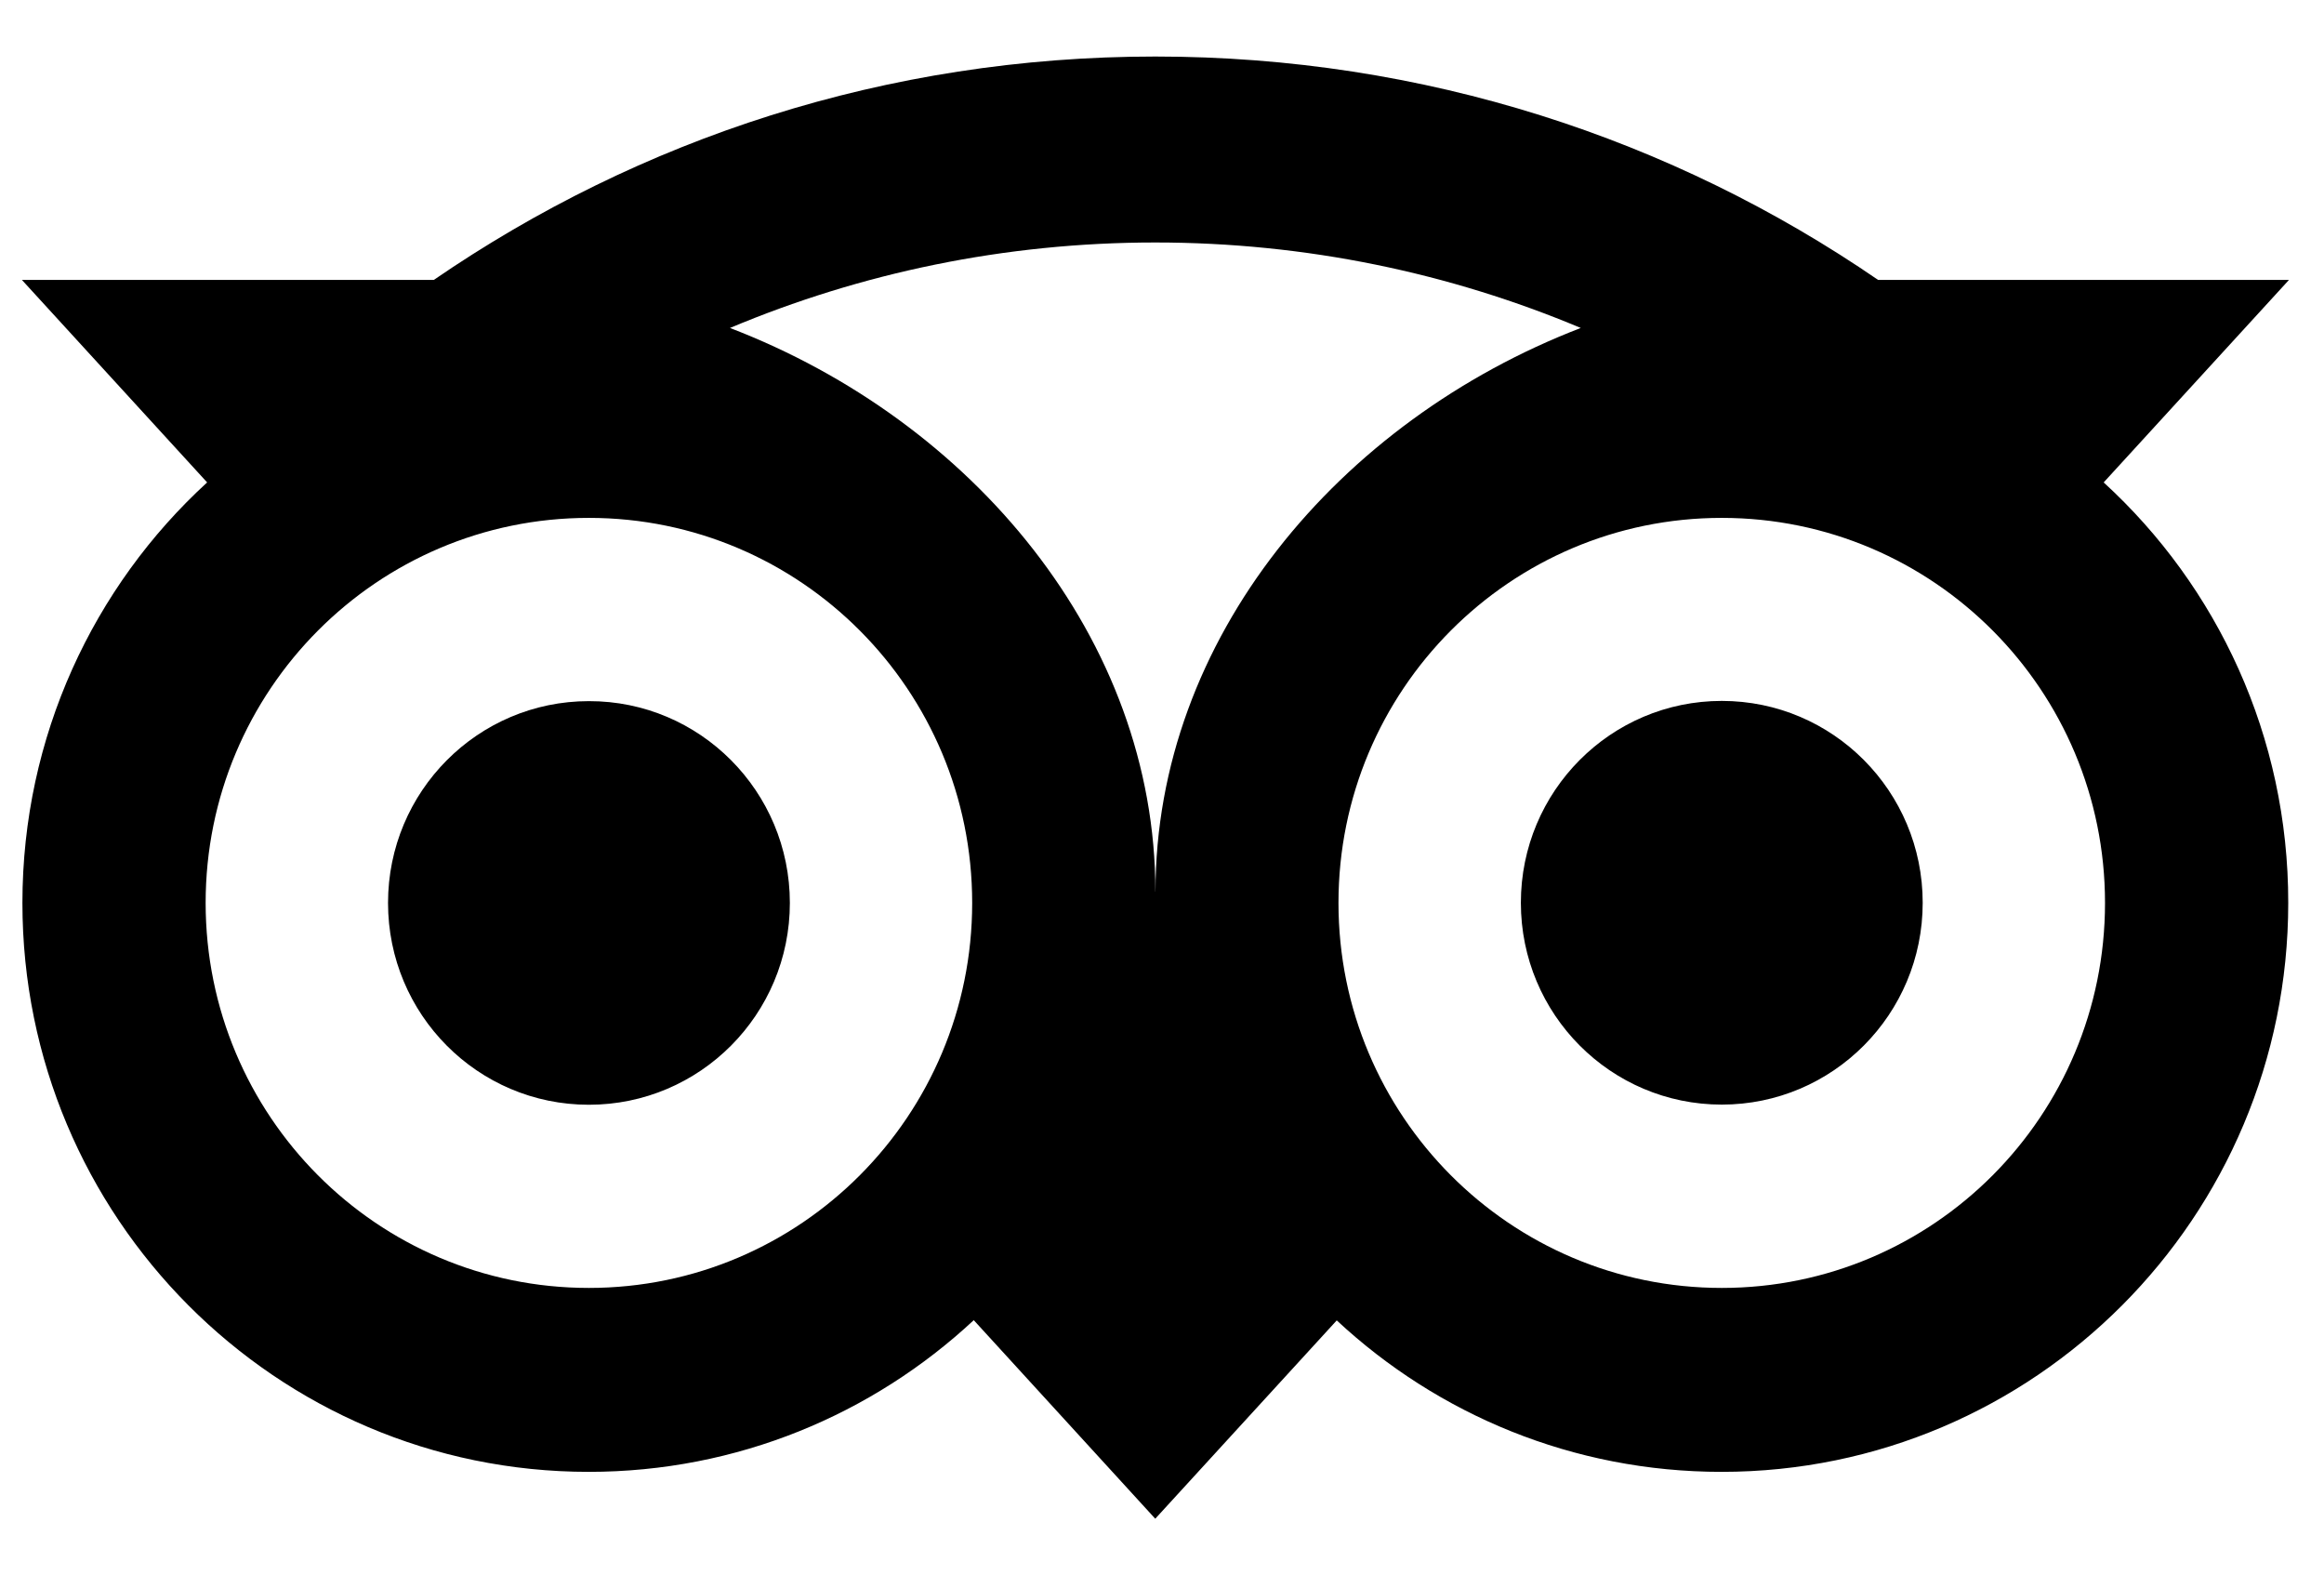
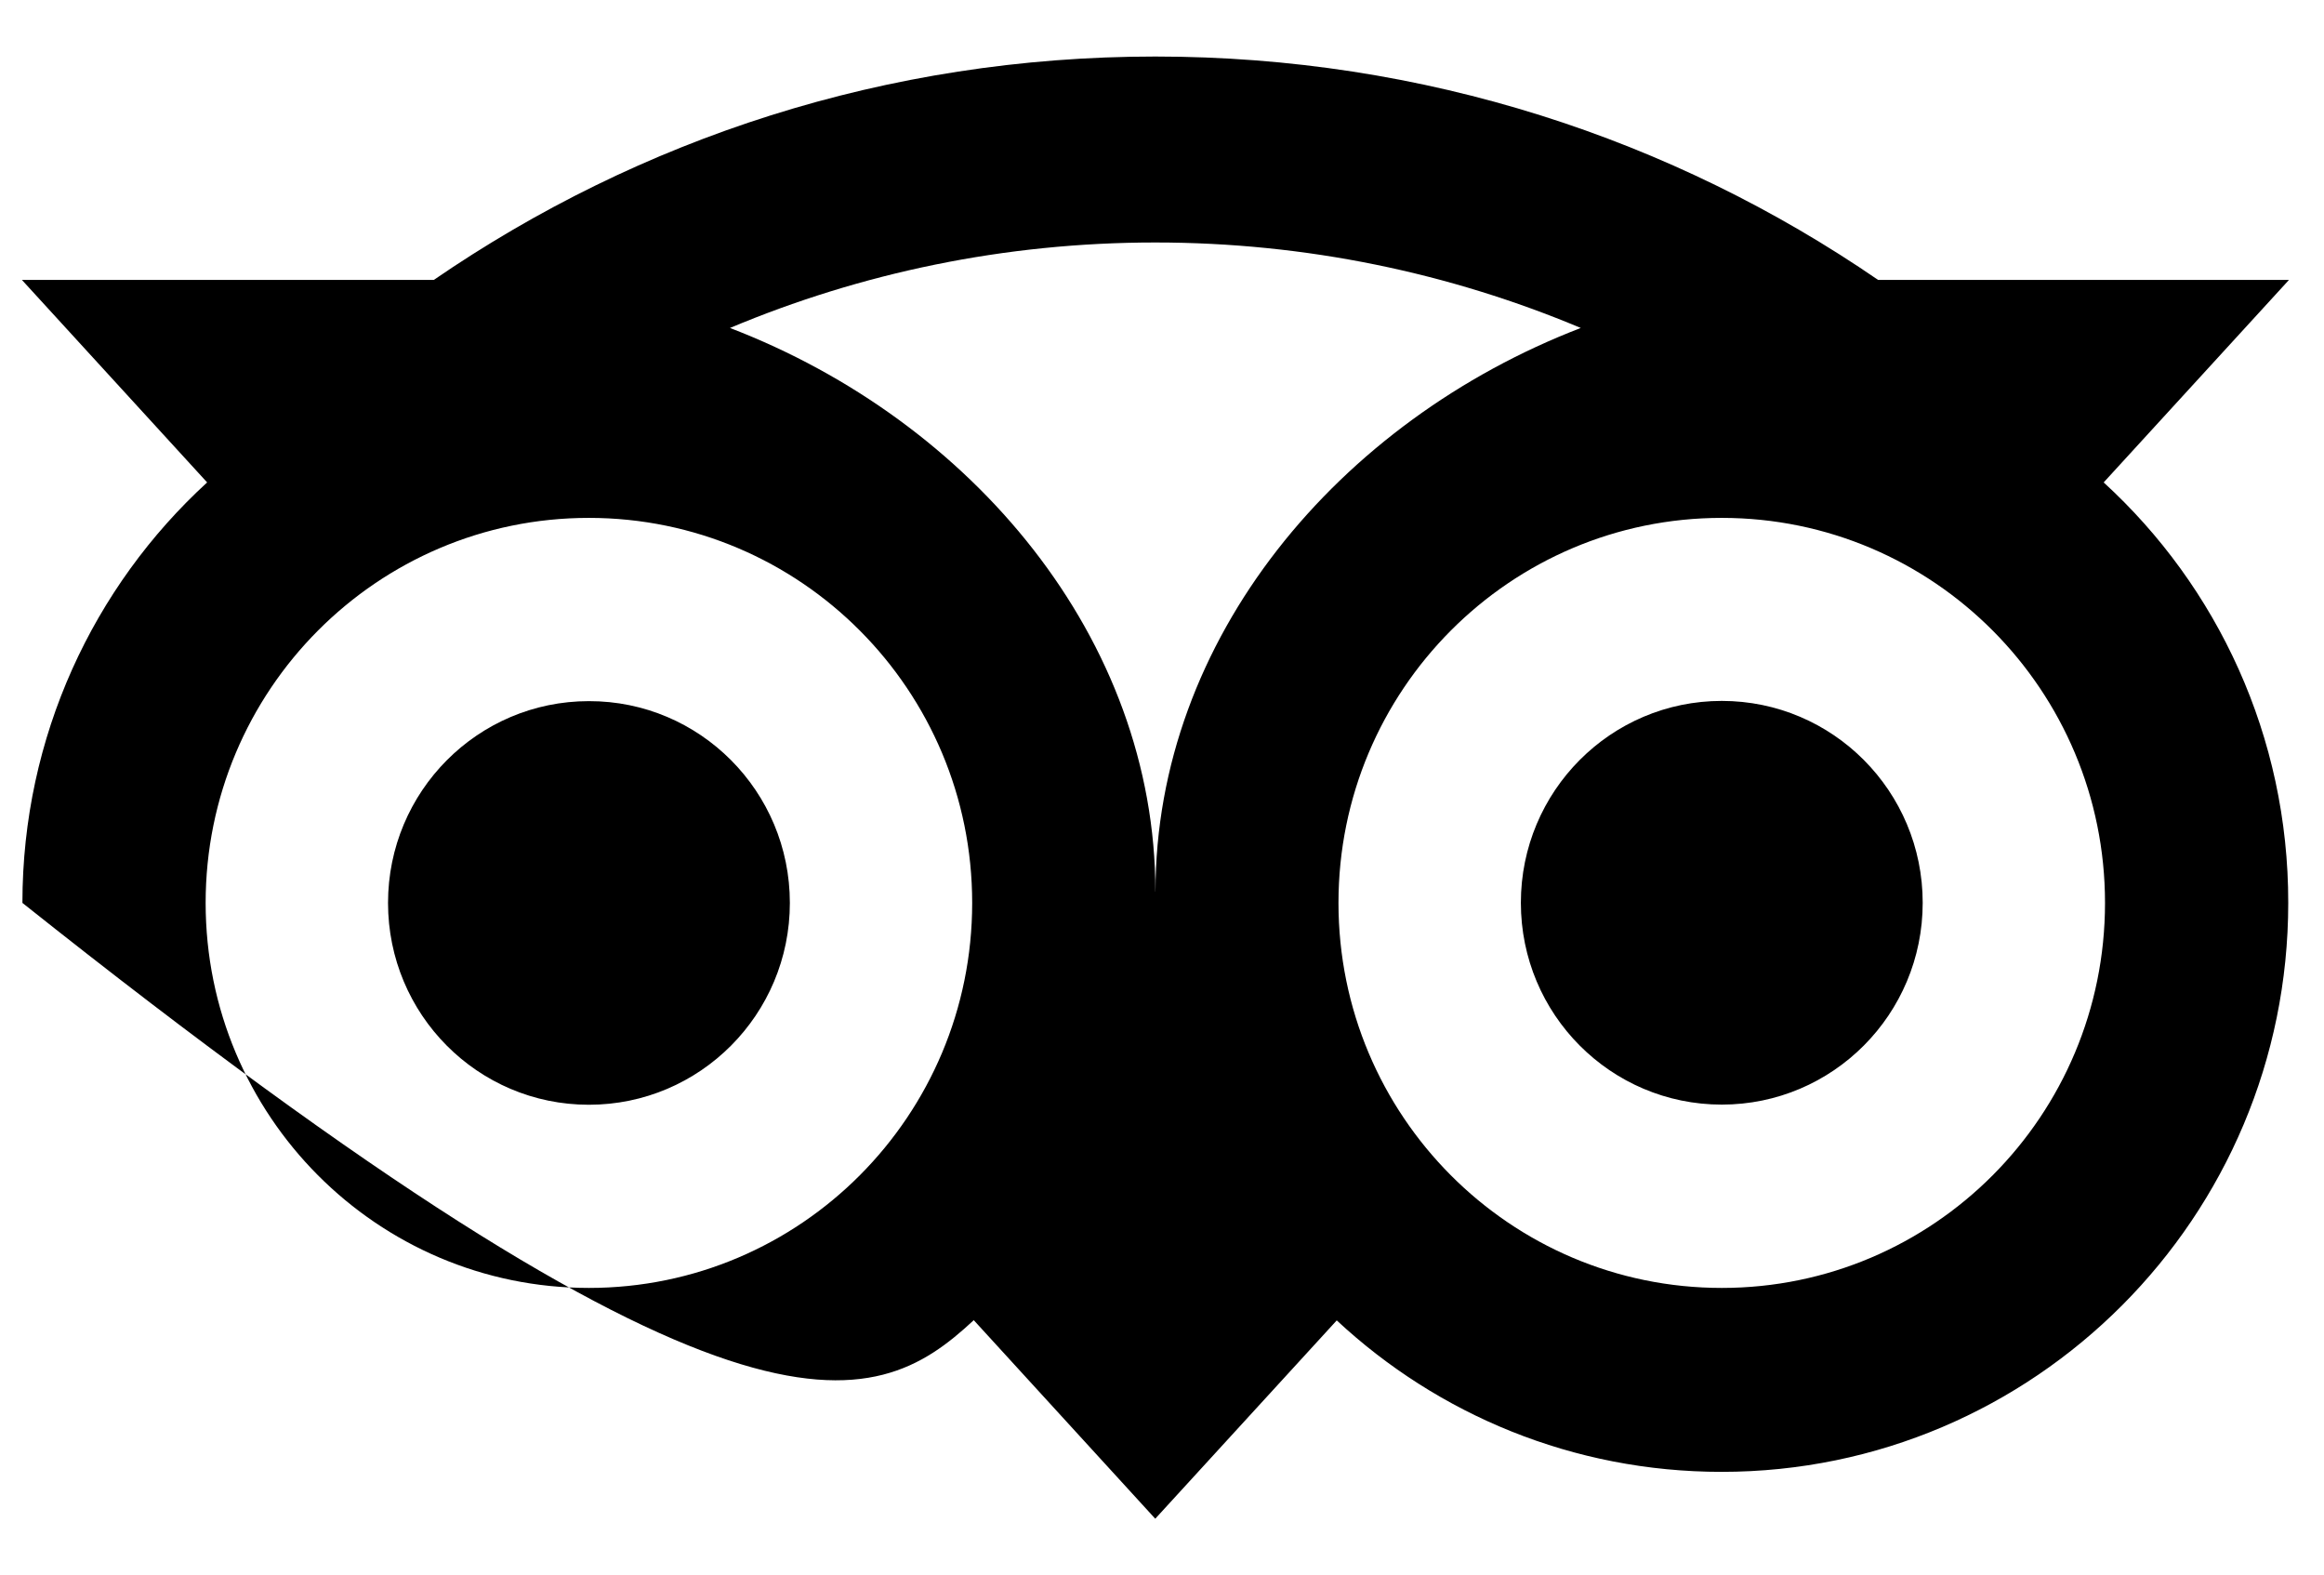
<svg xmlns="http://www.w3.org/2000/svg" width="31" height="21" viewBox="0 0 31 21" fill="none">
-   <path d="M28.061 6.434L30.533 3.733H25.052C22.308 1.85 18.994 0.754 15.41 0.754C11.826 0.754 8.526 1.853 5.787 3.733H0.292L2.763 6.434C1.248 7.822 0.299 9.822 0.299 12.042C0.299 16.233 3.681 19.63 7.853 19.63C9.835 19.63 11.641 18.862 12.989 17.607L15.41 20.255L17.831 17.61C19.179 18.865 20.983 19.63 22.964 19.63C27.137 19.63 30.523 16.233 30.523 12.042C30.526 9.82 29.576 7.82 28.061 6.434H28.061ZM7.855 17.177C5.031 17.177 2.743 14.879 2.743 12.042C2.743 9.206 5.032 6.907 7.855 6.907C10.679 6.907 12.968 9.206 12.968 12.042C12.968 14.879 10.679 17.177 7.855 17.177ZM15.412 11.893C15.412 8.514 12.966 5.613 9.737 4.374C11.483 3.641 13.398 3.234 15.41 3.234C17.422 3.234 19.34 3.641 21.086 4.374C17.859 5.616 15.413 8.514 15.413 11.893H15.412ZM22.967 17.177C20.143 17.177 17.854 14.879 17.854 12.042C17.854 9.206 20.143 6.907 22.967 6.907C25.791 6.907 28.079 9.206 28.079 12.042C28.079 14.879 25.791 17.177 22.967 17.177ZM22.967 9.348C21.486 9.348 20.287 10.553 20.287 12.04C20.287 13.528 21.486 14.732 22.967 14.732C24.448 14.732 25.647 13.527 25.647 12.04C25.647 10.553 24.448 9.348 22.967 9.348ZM10.536 12.042C10.536 13.53 9.336 14.734 7.855 14.734C6.374 14.734 5.176 13.53 5.176 12.042C5.176 10.555 6.375 9.351 7.855 9.351C9.336 9.348 10.536 10.555 10.536 12.042Z" fill="#000" />
+   <path d="M28.061 6.434L30.533 3.733H25.052C22.308 1.85 18.994 0.754 15.41 0.754C11.826 0.754 8.526 1.853 5.787 3.733H0.292L2.763 6.434C1.248 7.822 0.299 9.822 0.299 12.042C9.835 19.63 11.641 18.862 12.989 17.607L15.41 20.255L17.831 17.61C19.179 18.865 20.983 19.63 22.964 19.63C27.137 19.63 30.523 16.233 30.523 12.042C30.526 9.82 29.576 7.82 28.061 6.434H28.061ZM7.855 17.177C5.031 17.177 2.743 14.879 2.743 12.042C2.743 9.206 5.032 6.907 7.855 6.907C10.679 6.907 12.968 9.206 12.968 12.042C12.968 14.879 10.679 17.177 7.855 17.177ZM15.412 11.893C15.412 8.514 12.966 5.613 9.737 4.374C11.483 3.641 13.398 3.234 15.41 3.234C17.422 3.234 19.34 3.641 21.086 4.374C17.859 5.616 15.413 8.514 15.413 11.893H15.412ZM22.967 17.177C20.143 17.177 17.854 14.879 17.854 12.042C17.854 9.206 20.143 6.907 22.967 6.907C25.791 6.907 28.079 9.206 28.079 12.042C28.079 14.879 25.791 17.177 22.967 17.177ZM22.967 9.348C21.486 9.348 20.287 10.553 20.287 12.04C20.287 13.528 21.486 14.732 22.967 14.732C24.448 14.732 25.647 13.527 25.647 12.04C25.647 10.553 24.448 9.348 22.967 9.348ZM10.536 12.042C10.536 13.53 9.336 14.734 7.855 14.734C6.374 14.734 5.176 13.53 5.176 12.042C5.176 10.555 6.375 9.351 7.855 9.351C9.336 9.348 10.536 10.555 10.536 12.042Z" fill="#000" />
</svg>